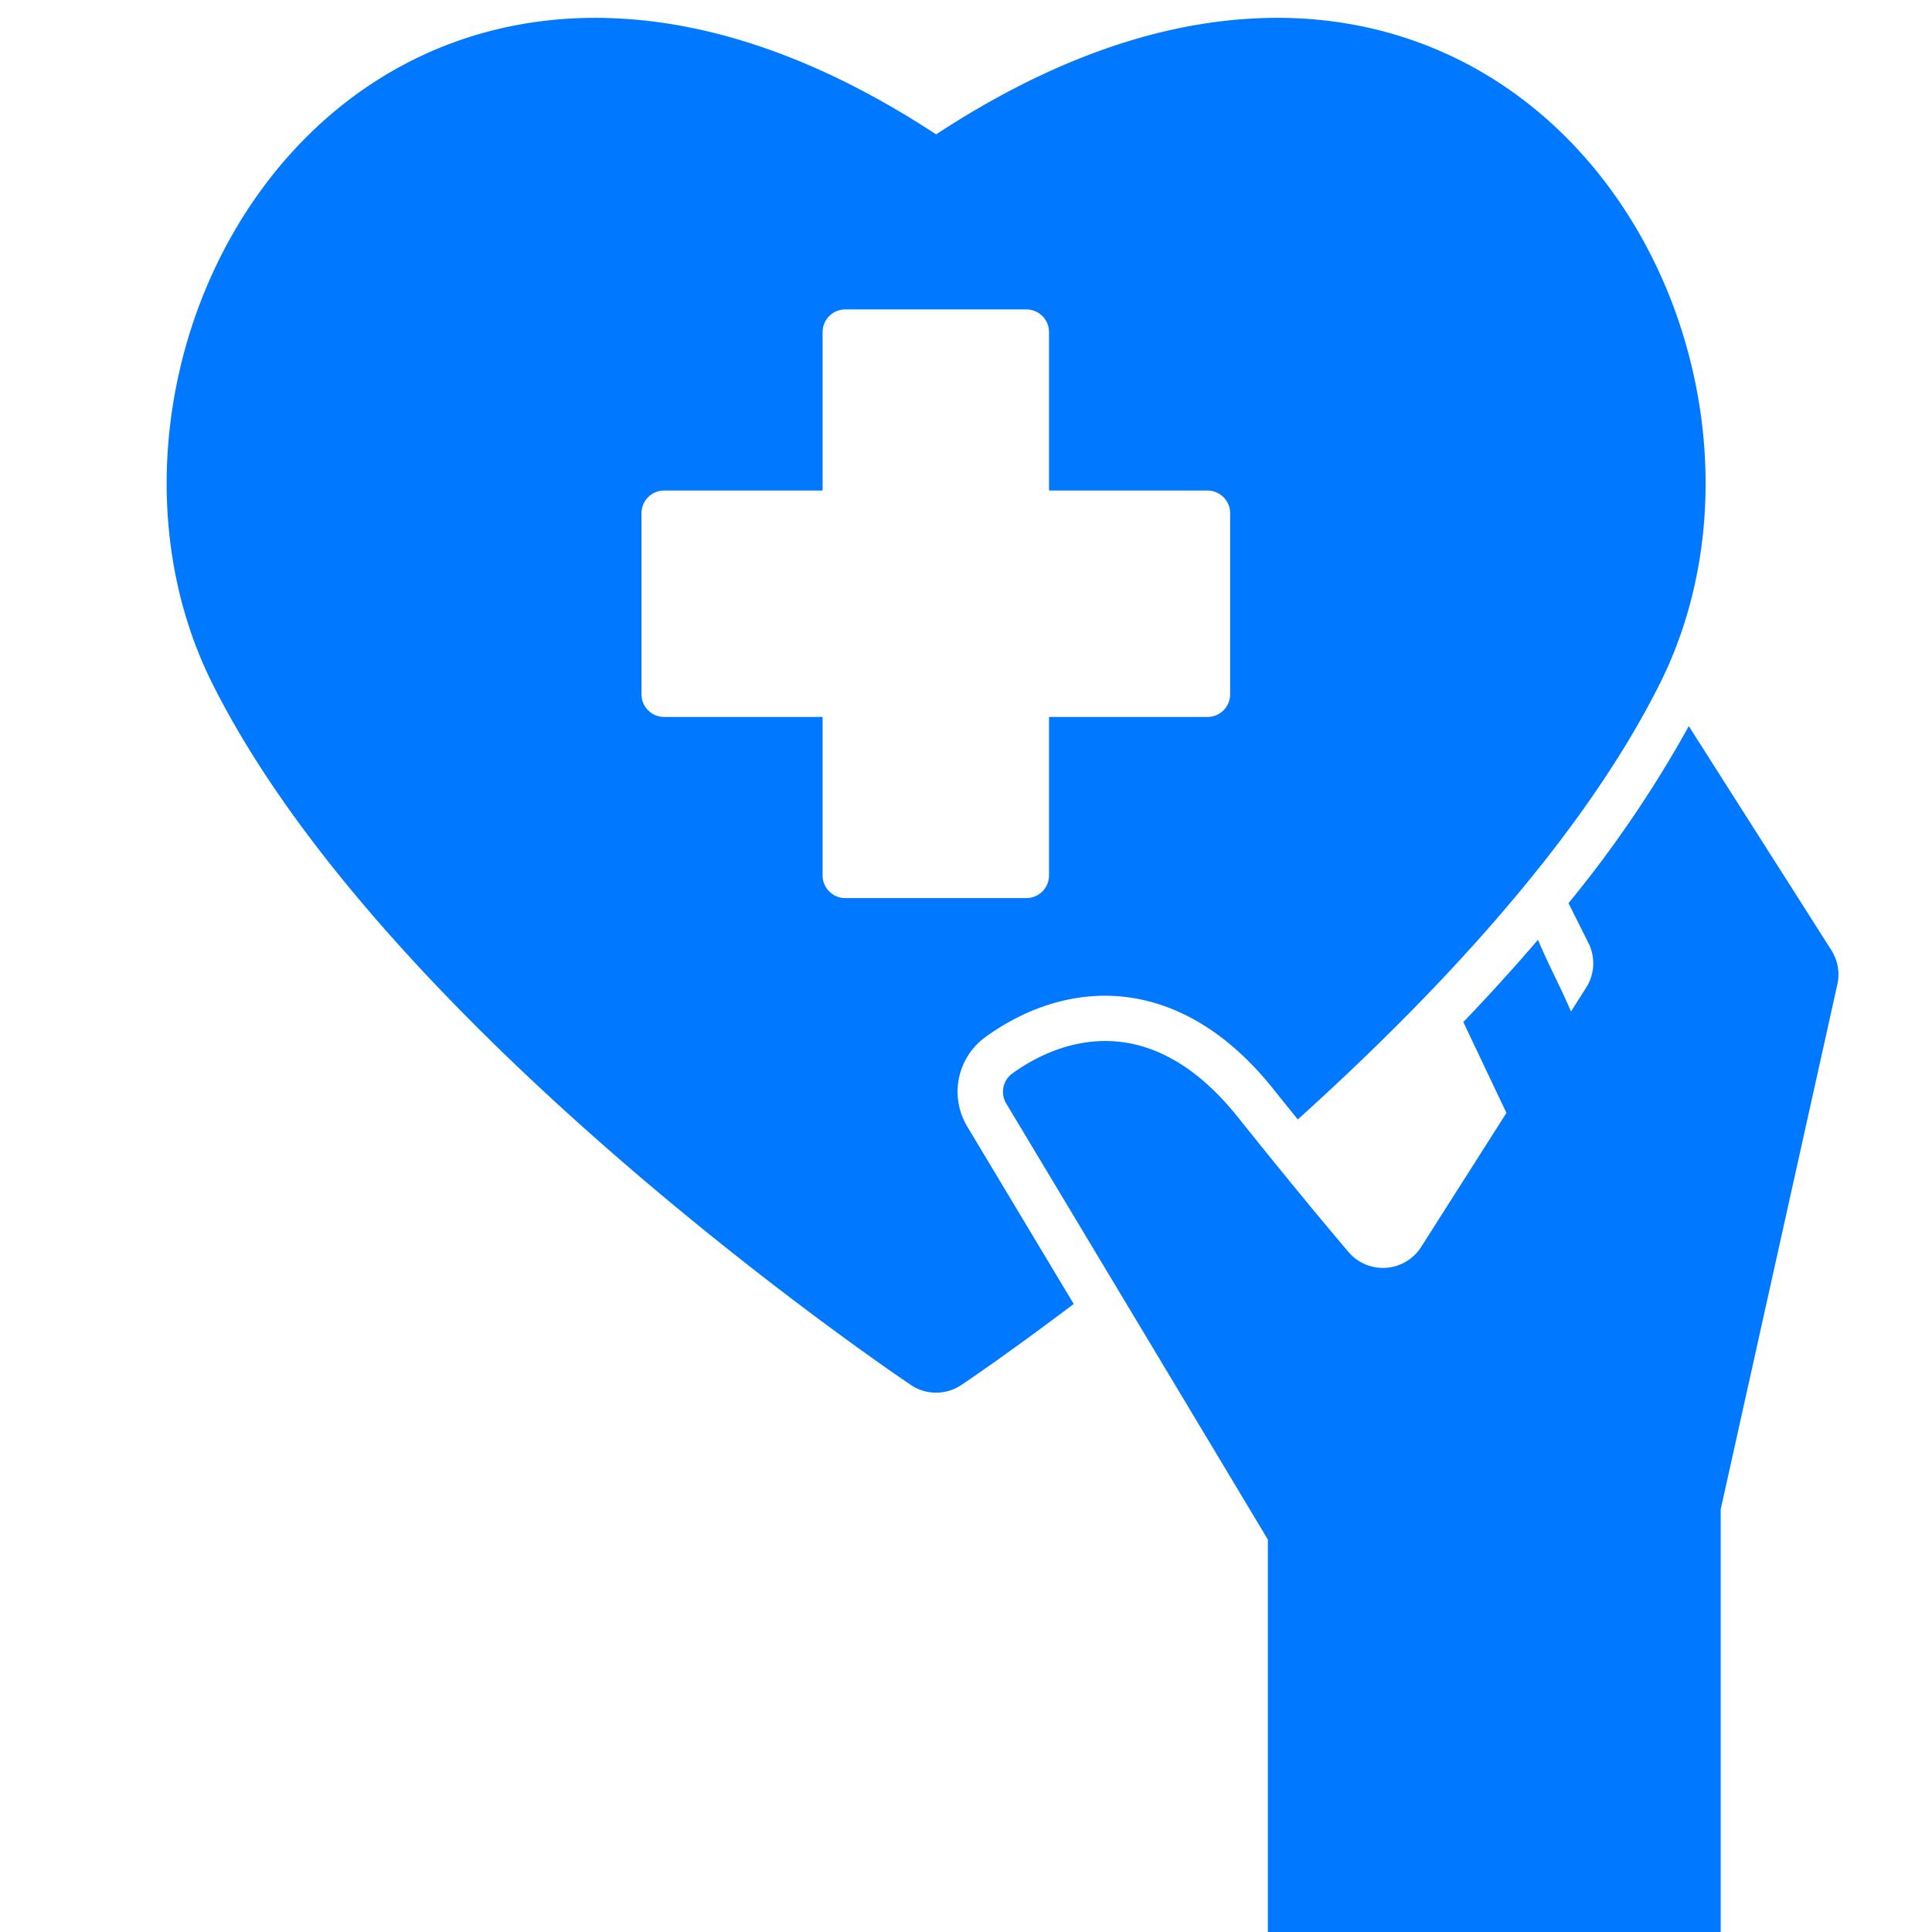
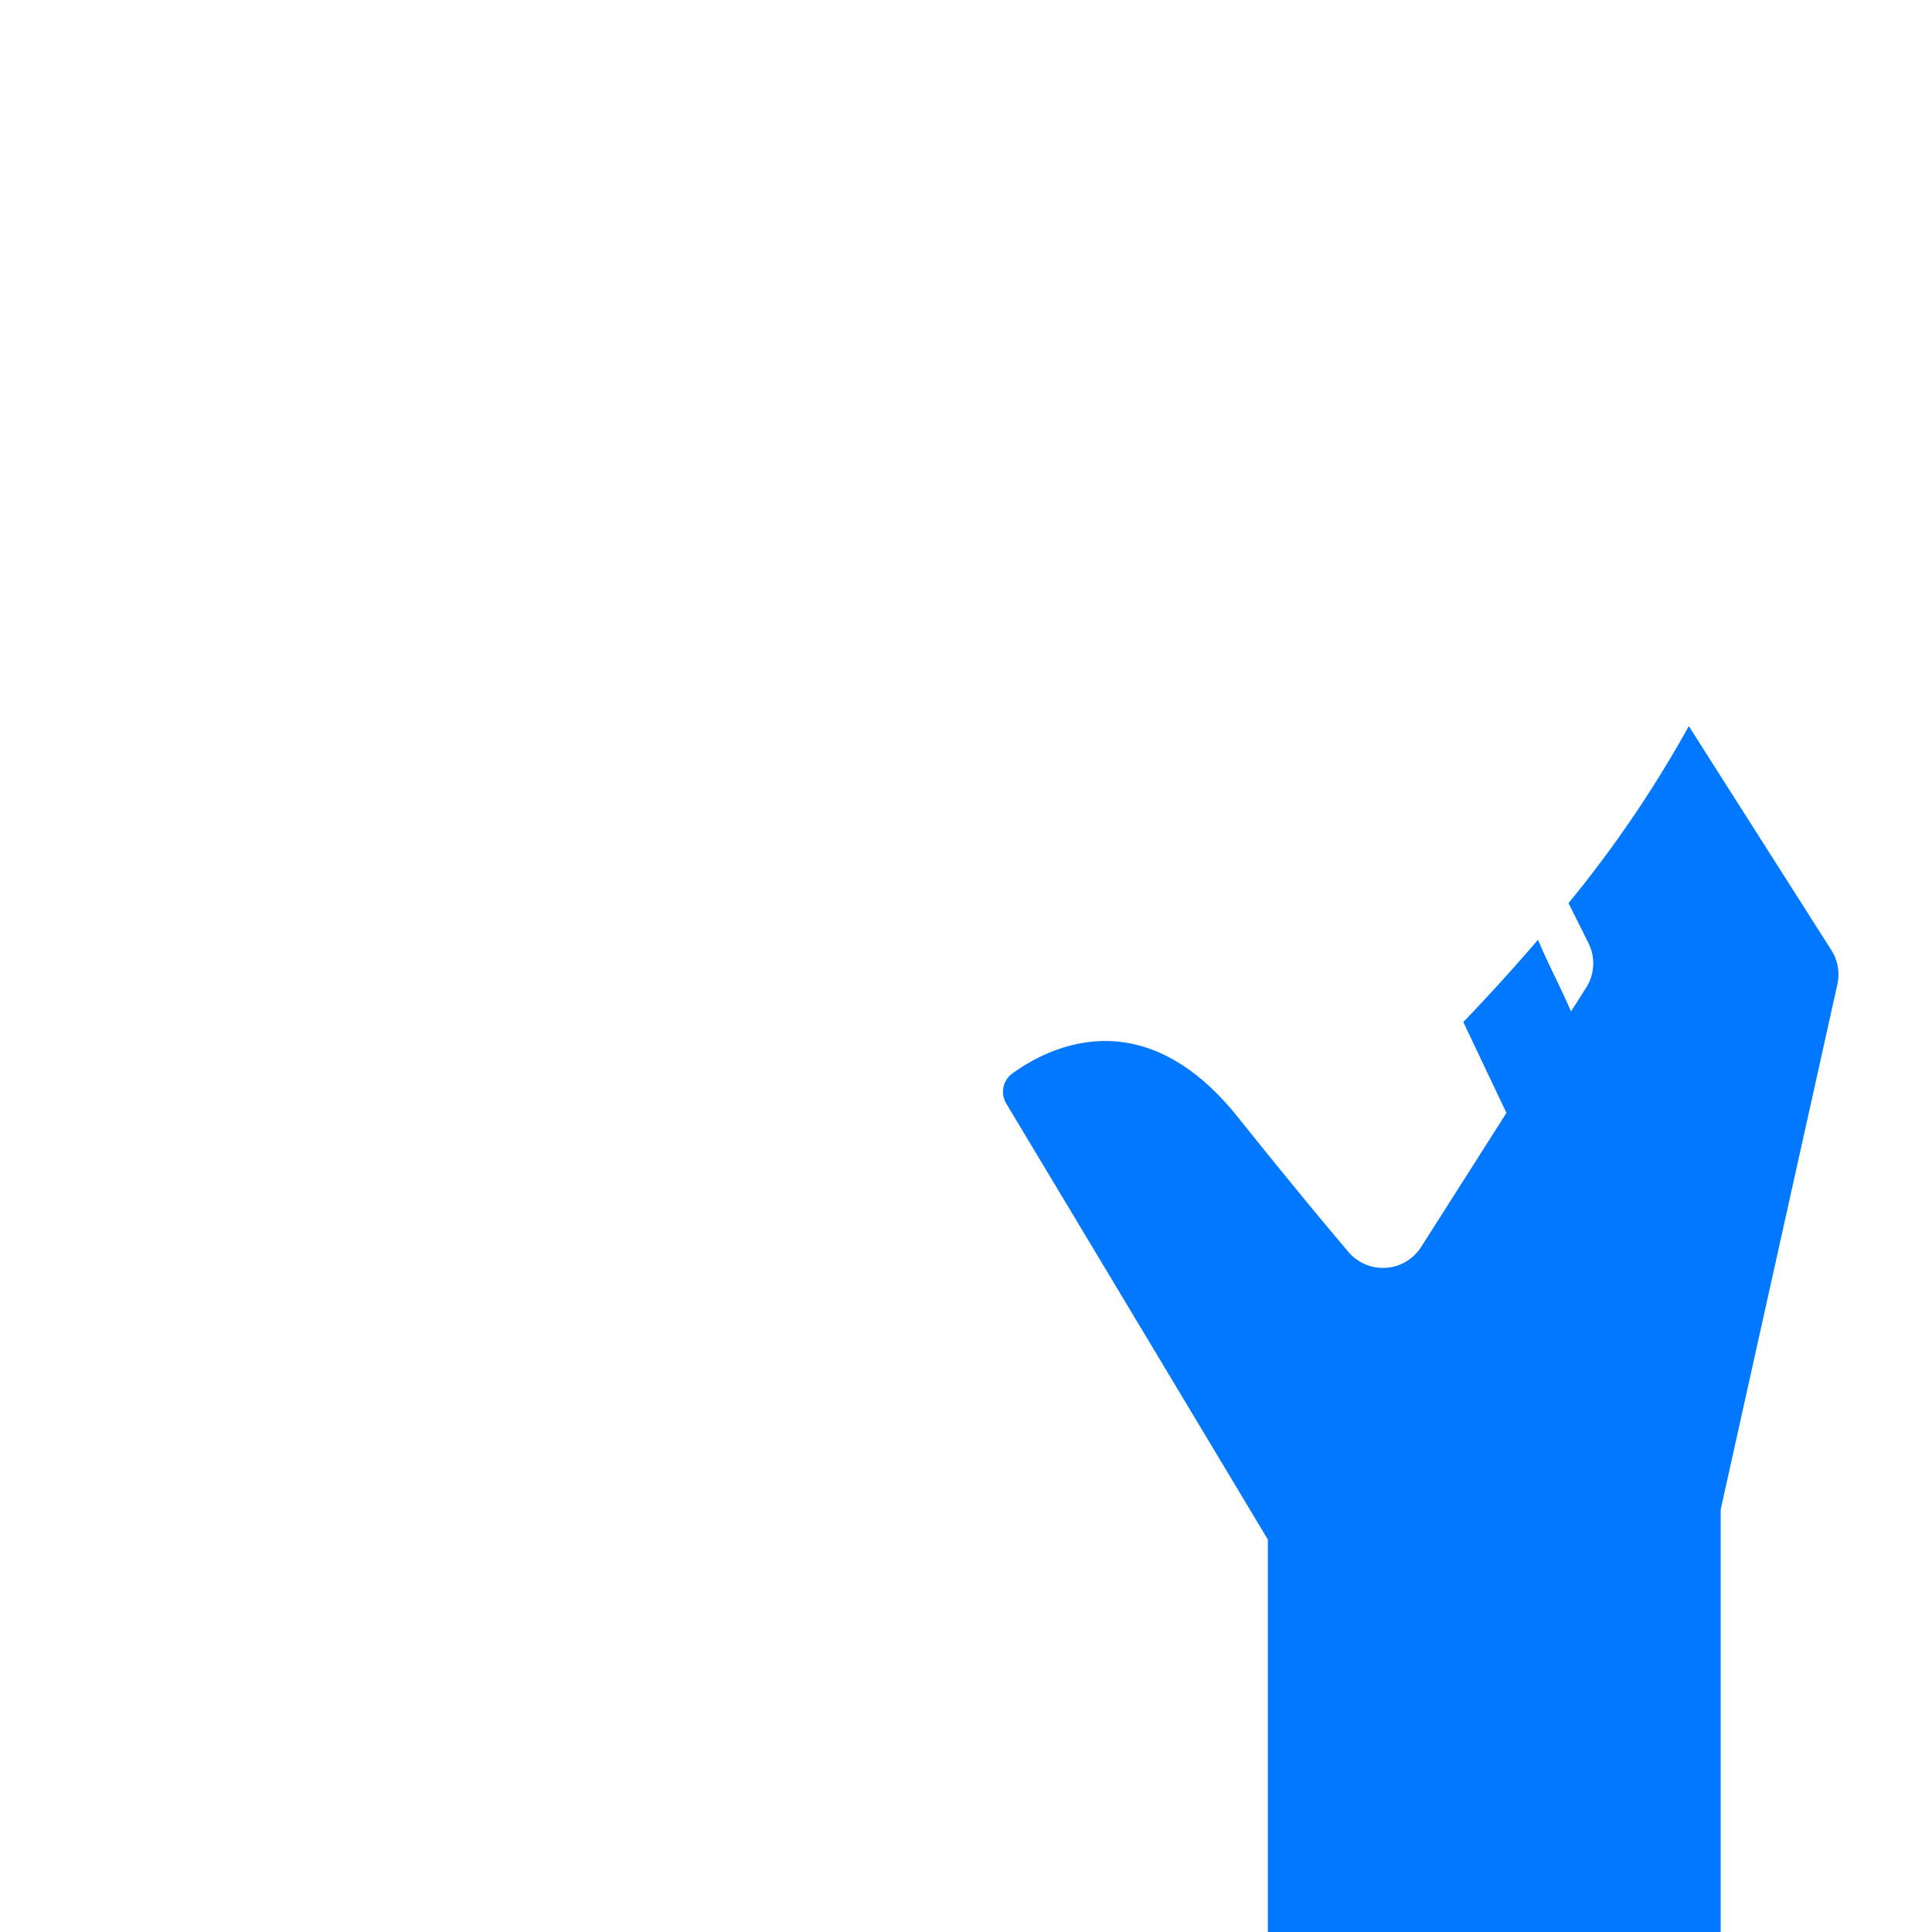
<svg xmlns="http://www.w3.org/2000/svg" version="1.1" width="512" height="512" x="0" y="0" viewBox="0 0 512 512" style="enable-background:new 0 0 512 512" xml:space="preserve" class="">
  <g>
    <g data-name="03-heart">
-       <path d="M261.273 274.737c6.858-4.952 17.911-10.856 31.624-10.856 11.3 0 28.193 4.272 44.473 24.622q3.351 4.19 6.558 8.159c36.7-33.091 75.38-74.29 96.011-115.612 11.82-23.673 15.09-52.173 9.208-80.249C443.305 72.915 429 48 408.857 30.647c-20.2-17.4-45.271-26.374-72.385-25.9-28.193.478-57.893 10.855-88.389 30.868-30.5-20.013-60.2-30.39-88.387-30.868-27.175-.455-52.19 8.494-72.387 25.9C67.17 48 52.862 72.915 47.02 100.8c-5.882 28.076-2.612 56.576 9.208 80.249 45.623 91.378 179.48 182.158 185.156 185.978a12 12 0 0 0 13.4 0c1.576-1.061 13.048-8.837 29.762-21.463l-28.18-46.964a17.9 17.9 0 0 1 4.907-23.863zM224 238a6 6 0 0 1-6-6v-42h-42a6 6 0 0 1-6-6v-48a6 6 0 0 1 6-6h42V88a6 6 0 0 1 6-6h48a6 6 0 0 1 6 6v42h42a6 6 0 0 1 6 6v48a6 6 0 0 1-6 6h-42v42a6 6 0 0 1-6 6z" fill="#0078ff" opacity="1" data-original="#000000" class="" />
      <path d="M485.331 251.807 447.54 192.42c-.247.457-.494.914-.745 1.371a312.808 312.808 0 0 1-31.123 45.553l5.289 10.579a12 12 0 0 1-.609 11.809l-4.027 6.328c-2.695-6.372-6.034-12.519-8.743-19.008-6.364 7.432-13 14.718-19.787 21.8l11.428 24.082-22.6 35.519a12 12 0 0 1-19.267 1.33c-4.756-5.6-9.661-11.511-14.866-17.869A2005.03 2005.03 0 0 1 328 296c-24.966-31.207-49.931-18.59-59.7-11.534a6 6 0 0 0-1.643 7.961L308.8 362.66 336 408v104h120V400l30.922-139.148a12 12 0 0 0-1.591-9.045z" fill="#0078ff" opacity="1" data-original="#000000" class="" />
    </g>
  </g>
</svg>